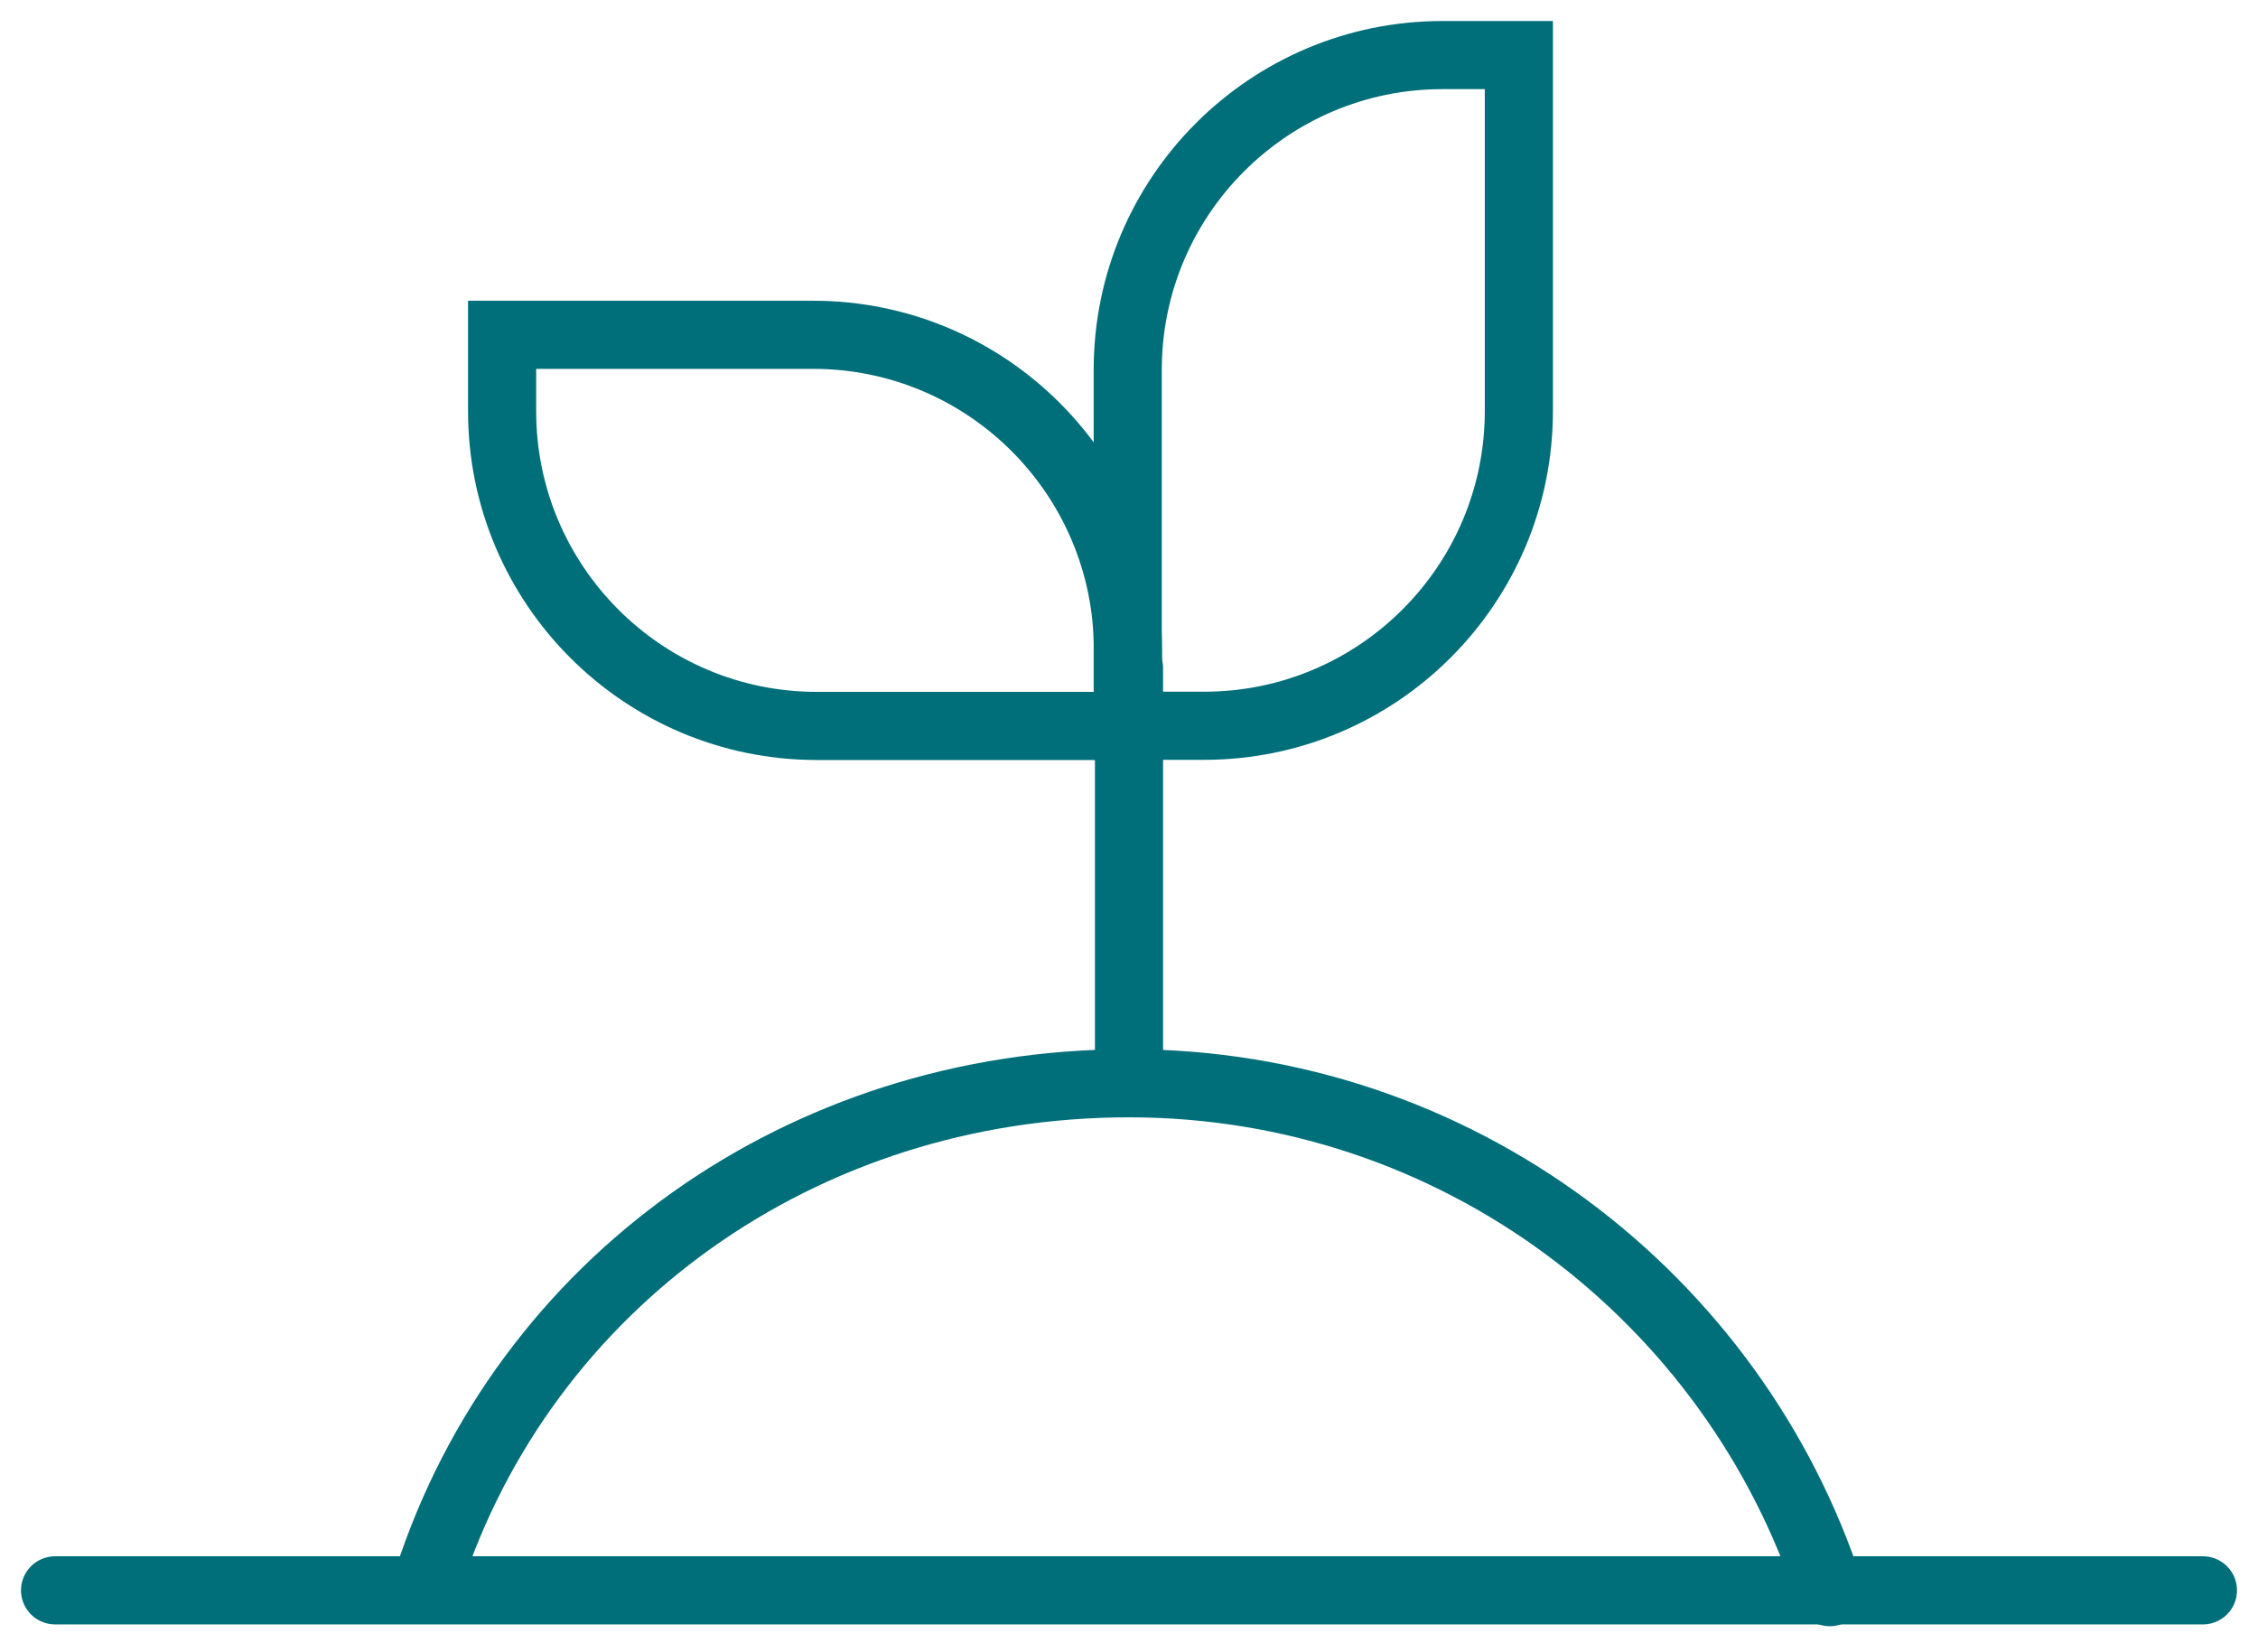
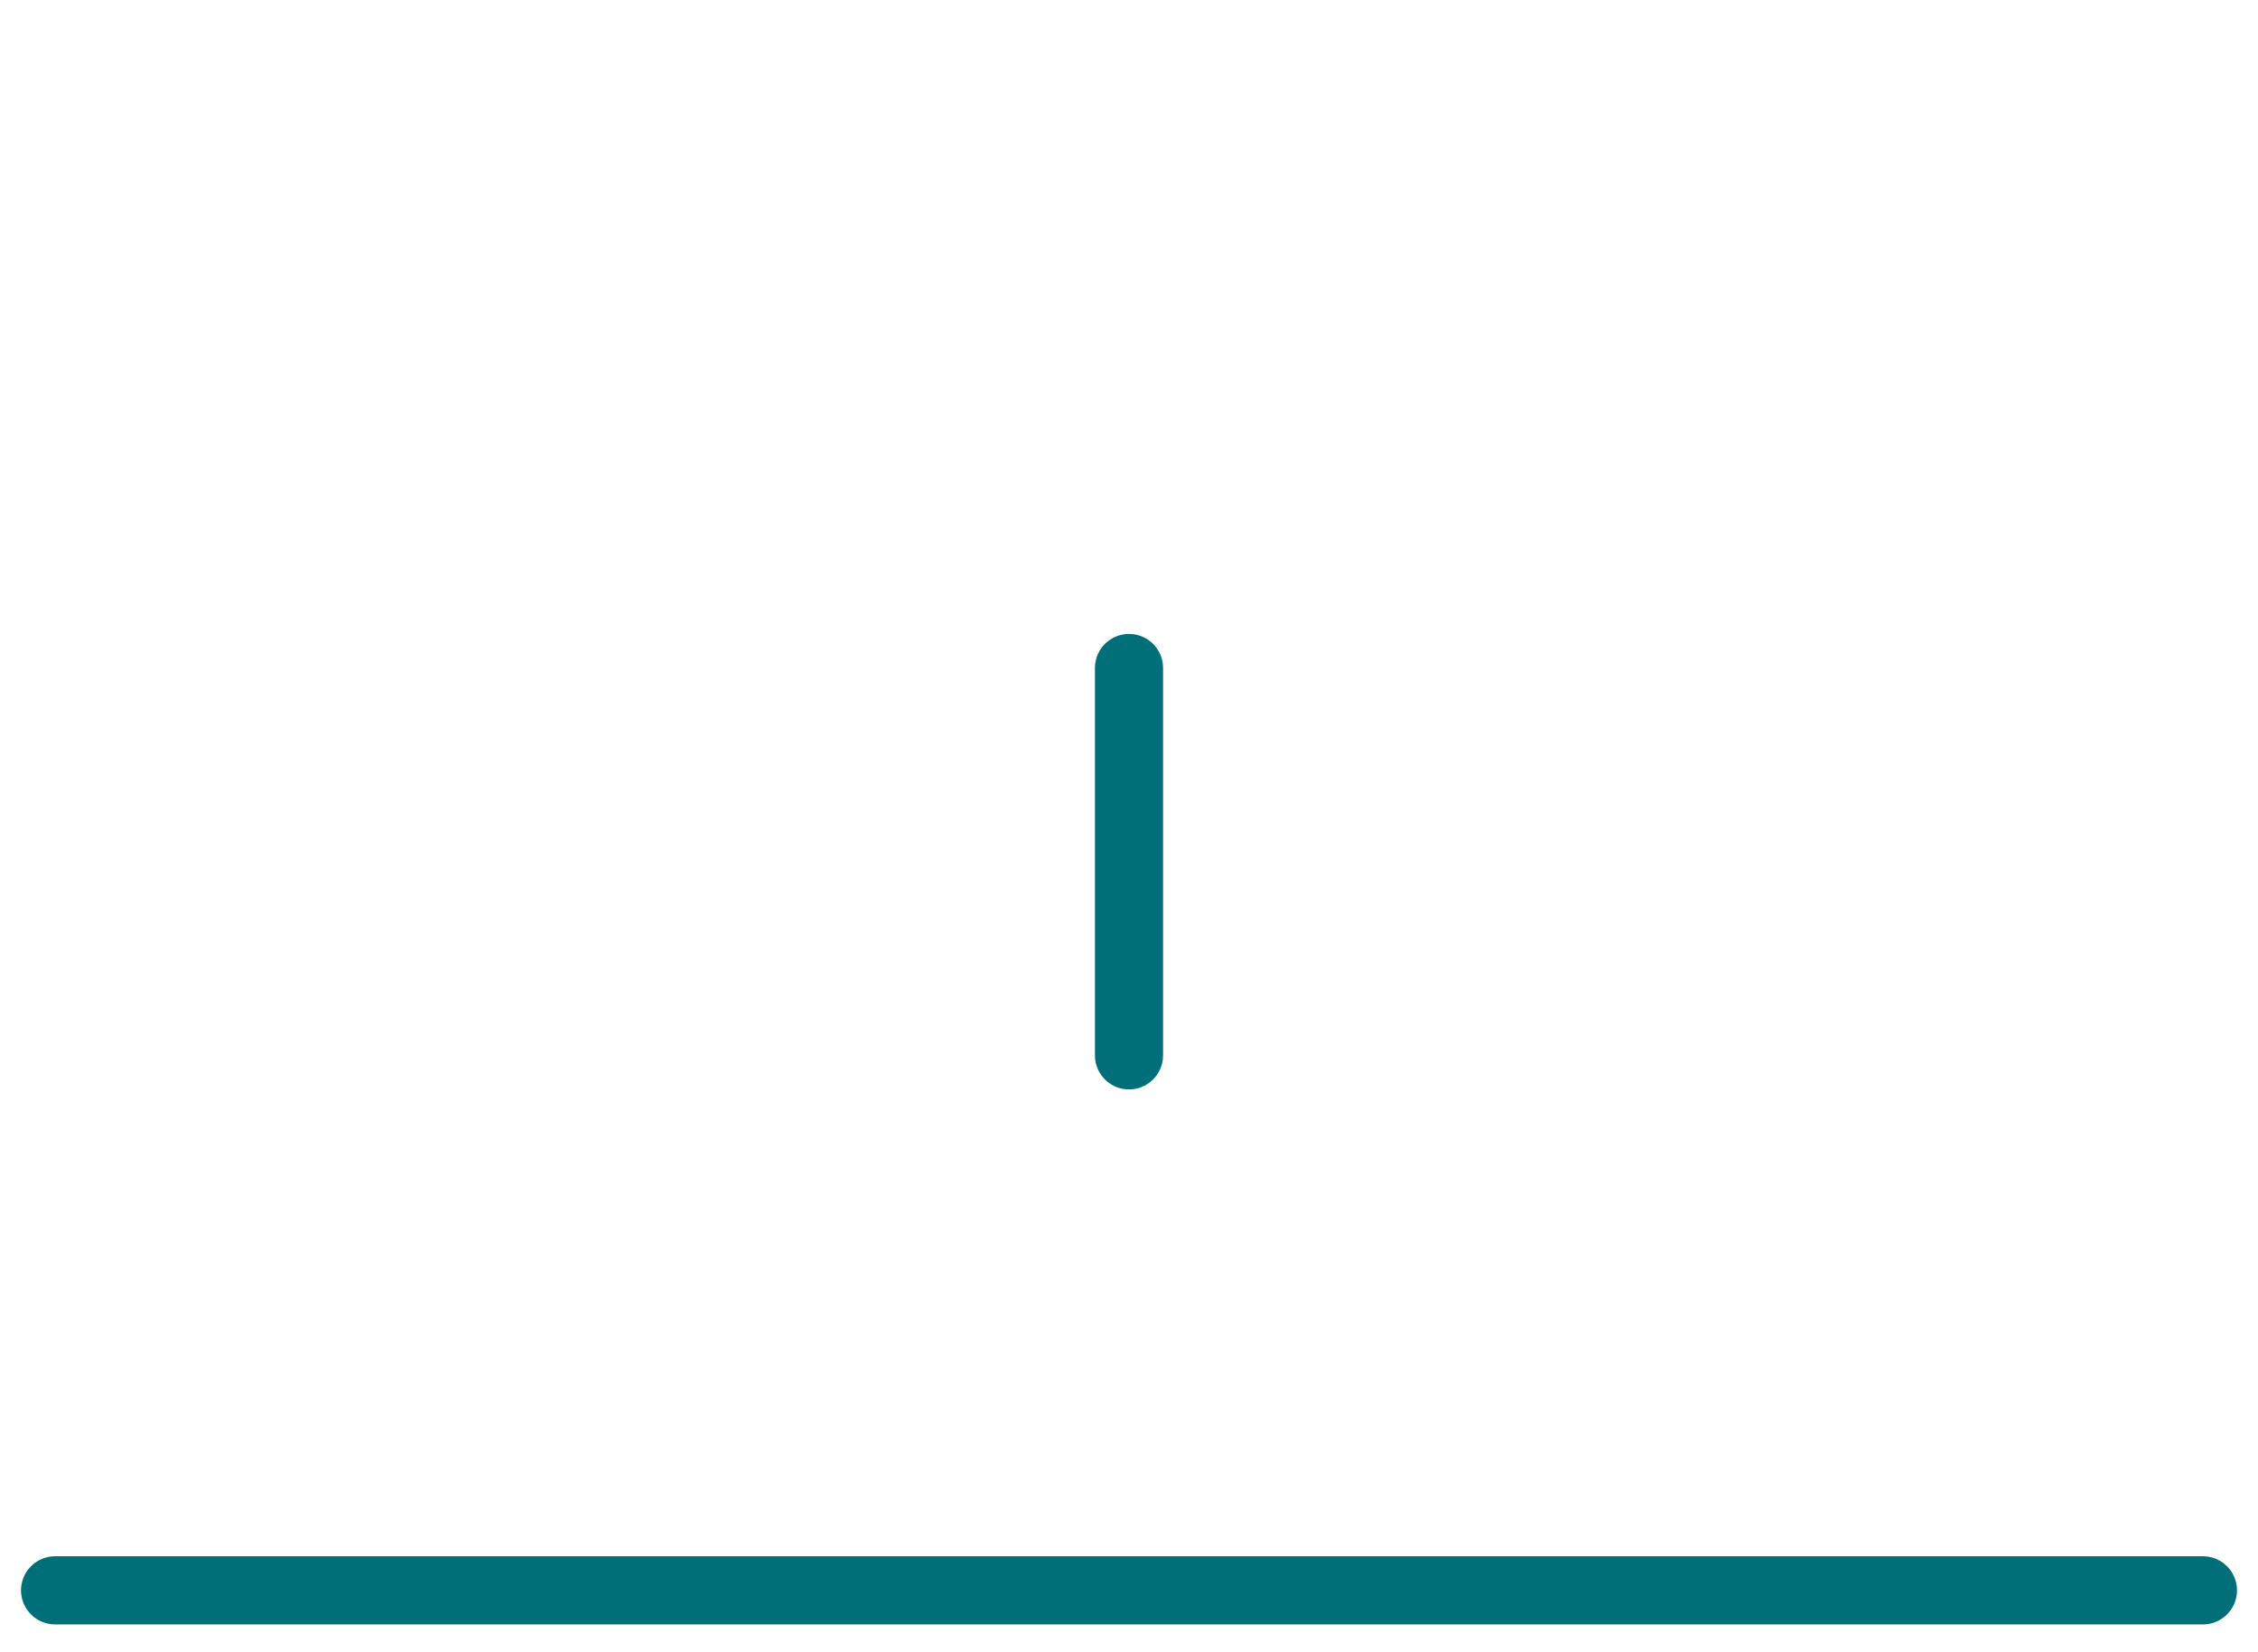
<svg xmlns="http://www.w3.org/2000/svg" width="41" height="30" viewBox="0 0 41 30" fill="none">
  <path d="M1 28.876H40" stroke="#006F7A" stroke-width="1.237" stroke-miterlimit="10" stroke-linecap="round" />
-   <path d="M7.776 28.671C9.517 23.307 14.557 19.669 20.5 19.669C26.443 19.669 31.48 23.546 33.224 28.909" stroke="#006F7A" stroke-width="1.237" stroke-miterlimit="10" stroke-linecap="round" />
  <path d="M20.5 12.129V19.162" stroke="#006F7A" stroke-width="1.237" stroke-miterlimit="10" stroke-linecap="round" />
-   <path d="M9.117 6.079H14.765C17.919 6.079 20.48 8.64 20.48 11.793V13.181H14.832C11.678 13.181 9.117 10.619 9.117 7.466V6.079Z" stroke="#006F7A" stroke-width="1.237" stroke-miterlimit="10" stroke-linecap="round" />
-   <path d="M27.579 1V7.463C27.579 10.617 25.017 13.178 21.864 13.178H20.477V6.715C20.477 3.561 23.038 1 26.192 1H27.579Z" stroke="#006F7A" stroke-width="1.237" stroke-miterlimit="10" stroke-linecap="round" />
</svg>